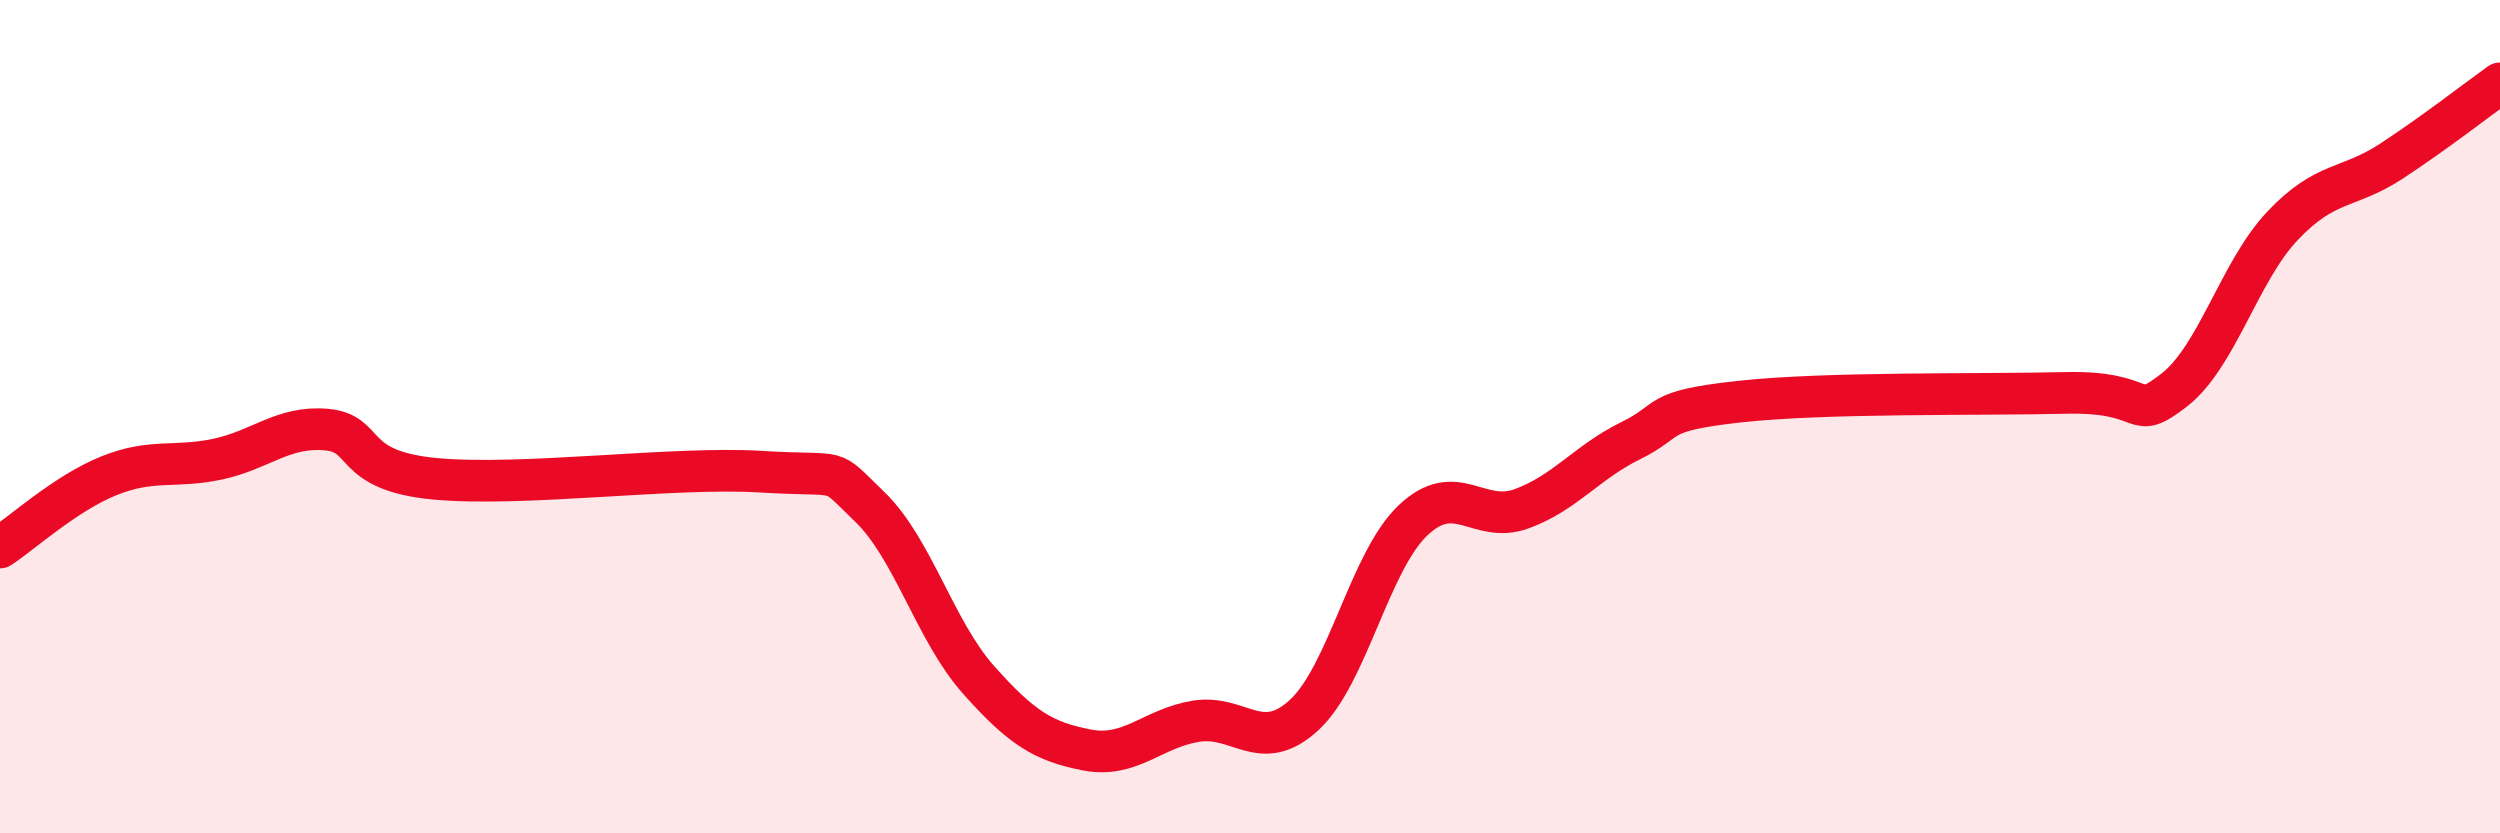
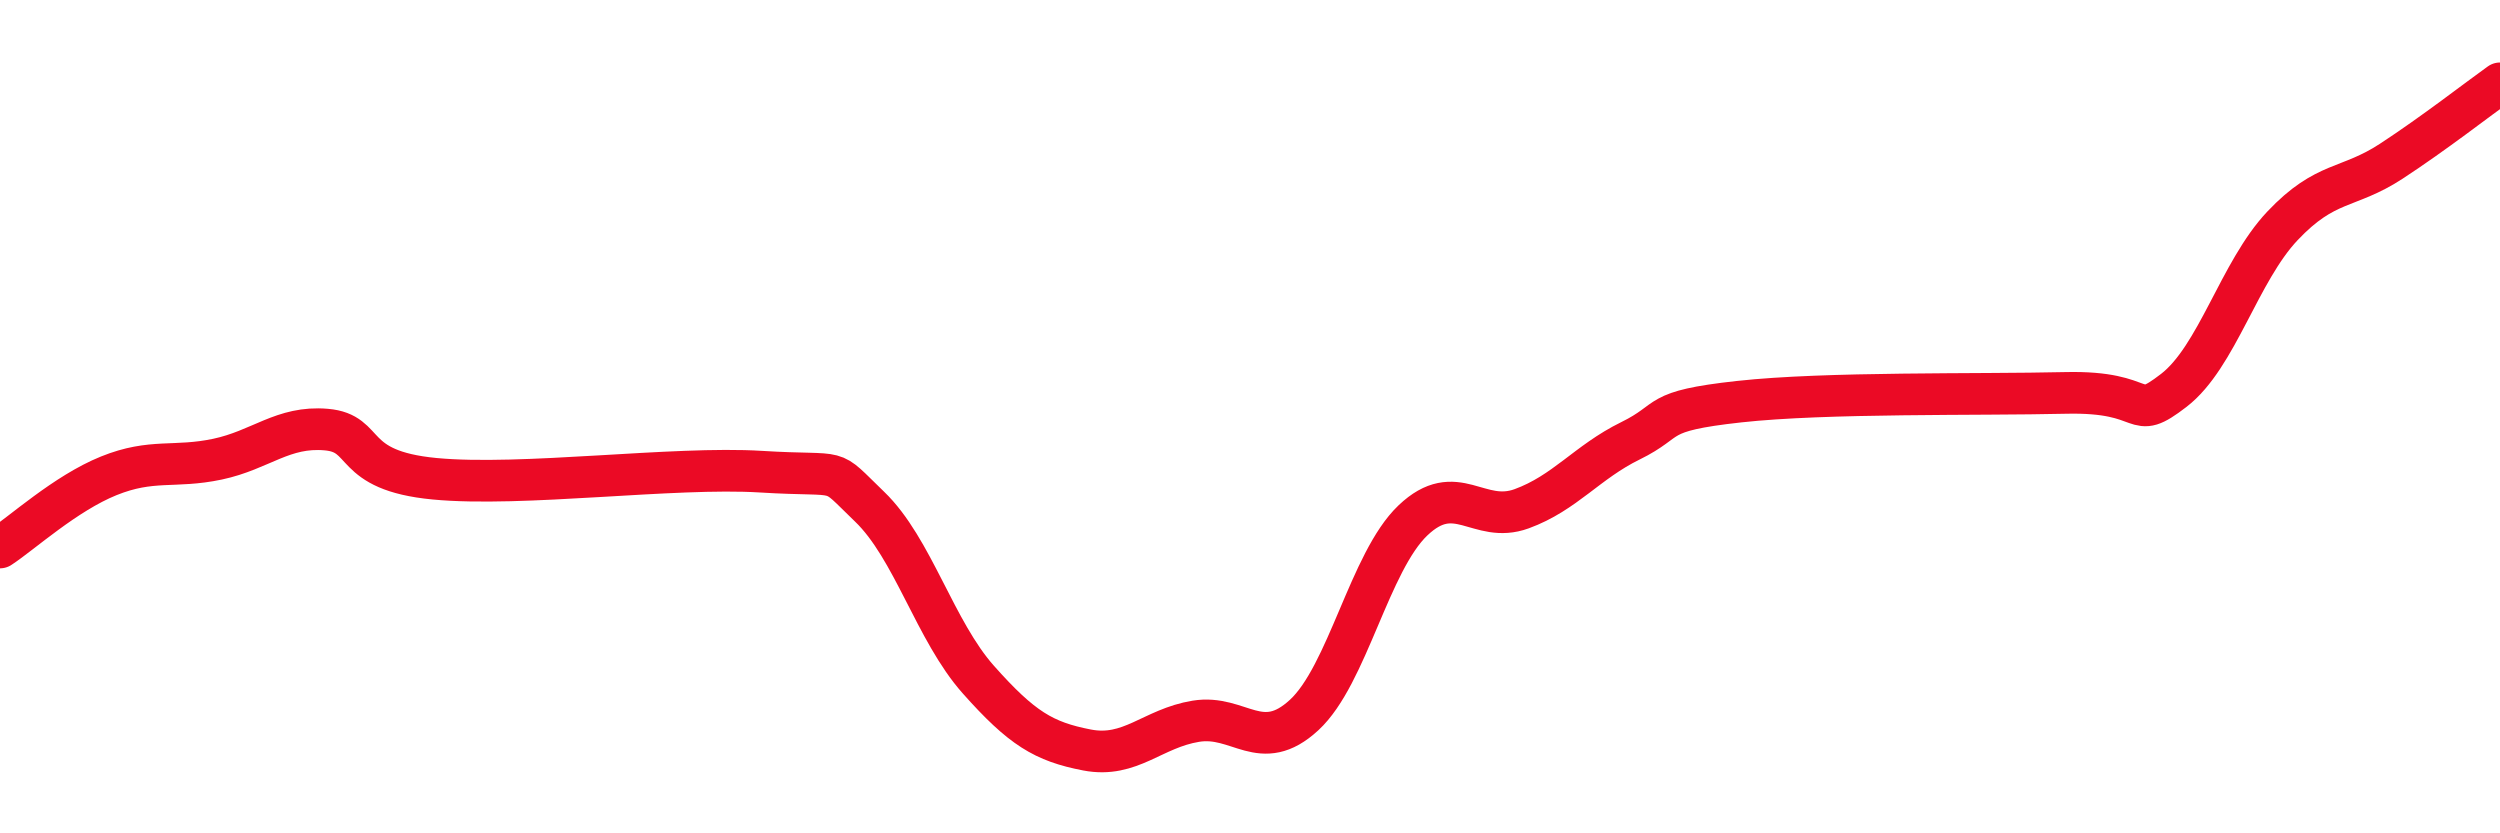
<svg xmlns="http://www.w3.org/2000/svg" width="60" height="20" viewBox="0 0 60 20">
-   <path d="M 0,13.14 C 0.52,12.8 1.57,11.84 2.61,11.42 C 3.65,11 4.18,11.24 5.22,11.02 C 6.26,10.8 6.79,10.22 7.83,10.31 C 8.87,10.4 8.34,11.29 10.43,11.49 C 12.52,11.69 16.17,11.19 18.26,11.32 C 20.35,11.45 19.83,11.16 20.87,12.16 C 21.91,13.16 22.44,15.14 23.48,16.31 C 24.52,17.48 25.05,17.8 26.09,18 C 27.13,18.2 27.66,17.48 28.7,17.31 C 29.74,17.14 30.26,18.12 31.3,17.16 C 32.34,16.2 32.87,13.48 33.91,12.49 C 34.95,11.5 35.48,12.59 36.52,12.21 C 37.56,11.83 38.09,11.09 39.13,10.58 C 40.17,10.07 39.65,9.87 41.74,9.64 C 43.83,9.41 47.48,9.48 49.57,9.43 C 51.66,9.38 51.13,10.17 52.17,9.37 C 53.21,8.57 53.74,6.52 54.78,5.42 C 55.82,4.32 56.35,4.55 57.39,3.87 C 58.43,3.19 59.48,2.37 60,2L60 20L0 20Z" fill="#EB0A25" opacity="0.1" stroke-linecap="round" stroke-linejoin="round" />
  <path d="M 0,13.14 C 0.52,12.8 1.57,11.84 2.61,11.42 C 3.65,11 4.18,11.24 5.22,11.02 C 6.26,10.8 6.79,10.22 7.83,10.31 C 8.87,10.4 8.34,11.29 10.43,11.49 C 12.52,11.69 16.17,11.19 18.26,11.32 C 20.35,11.45 19.83,11.16 20.87,12.16 C 21.91,13.16 22.44,15.14 23.48,16.31 C 24.52,17.48 25.05,17.8 26.09,18 C 27.13,18.2 27.66,17.48 28.7,17.31 C 29.74,17.14 30.26,18.12 31.3,17.16 C 32.34,16.2 32.87,13.48 33.91,12.49 C 34.95,11.5 35.48,12.59 36.52,12.21 C 37.56,11.83 38.09,11.09 39.13,10.58 C 40.17,10.07 39.65,9.87 41.74,9.64 C 43.83,9.41 47.48,9.48 49.57,9.43 C 51.66,9.38 51.13,10.17 52.17,9.37 C 53.21,8.57 53.74,6.52 54.78,5.42 C 55.82,4.32 56.35,4.55 57.39,3.87 C 58.43,3.19 59.48,2.37 60,2" stroke="#EB0A25" stroke-width="1" fill="none" stroke-linecap="round" stroke-linejoin="round" />
</svg>